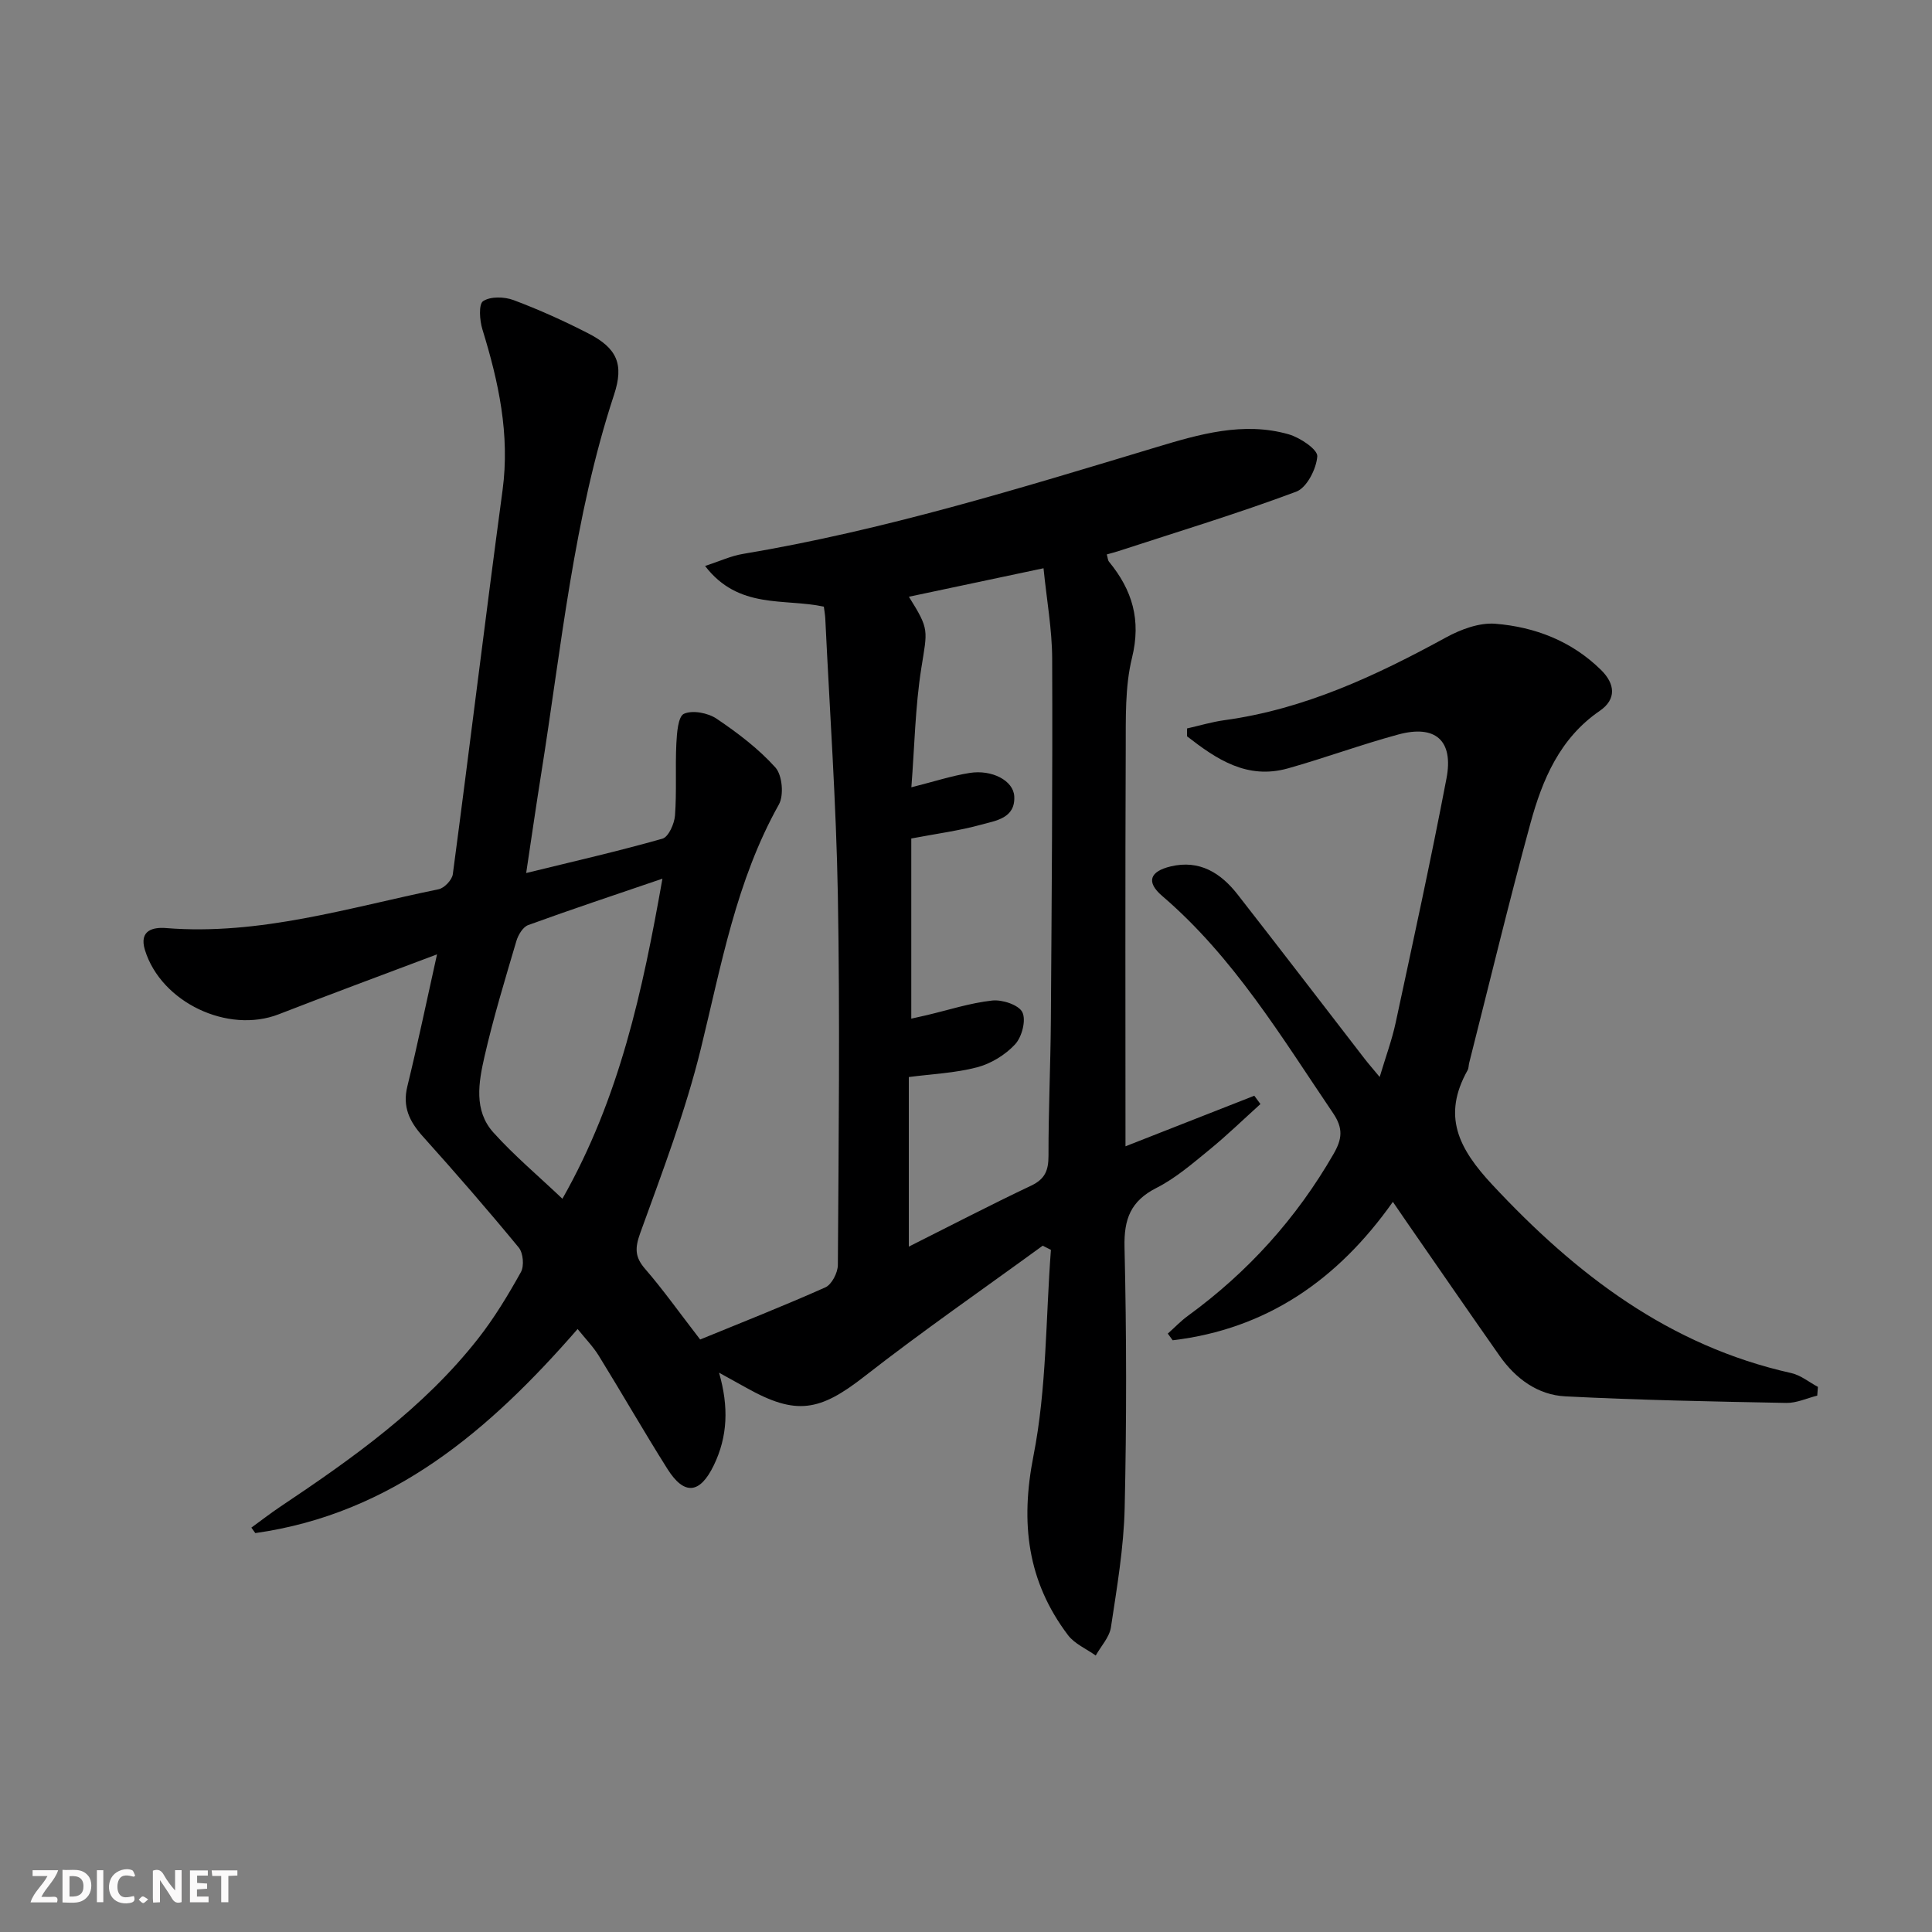
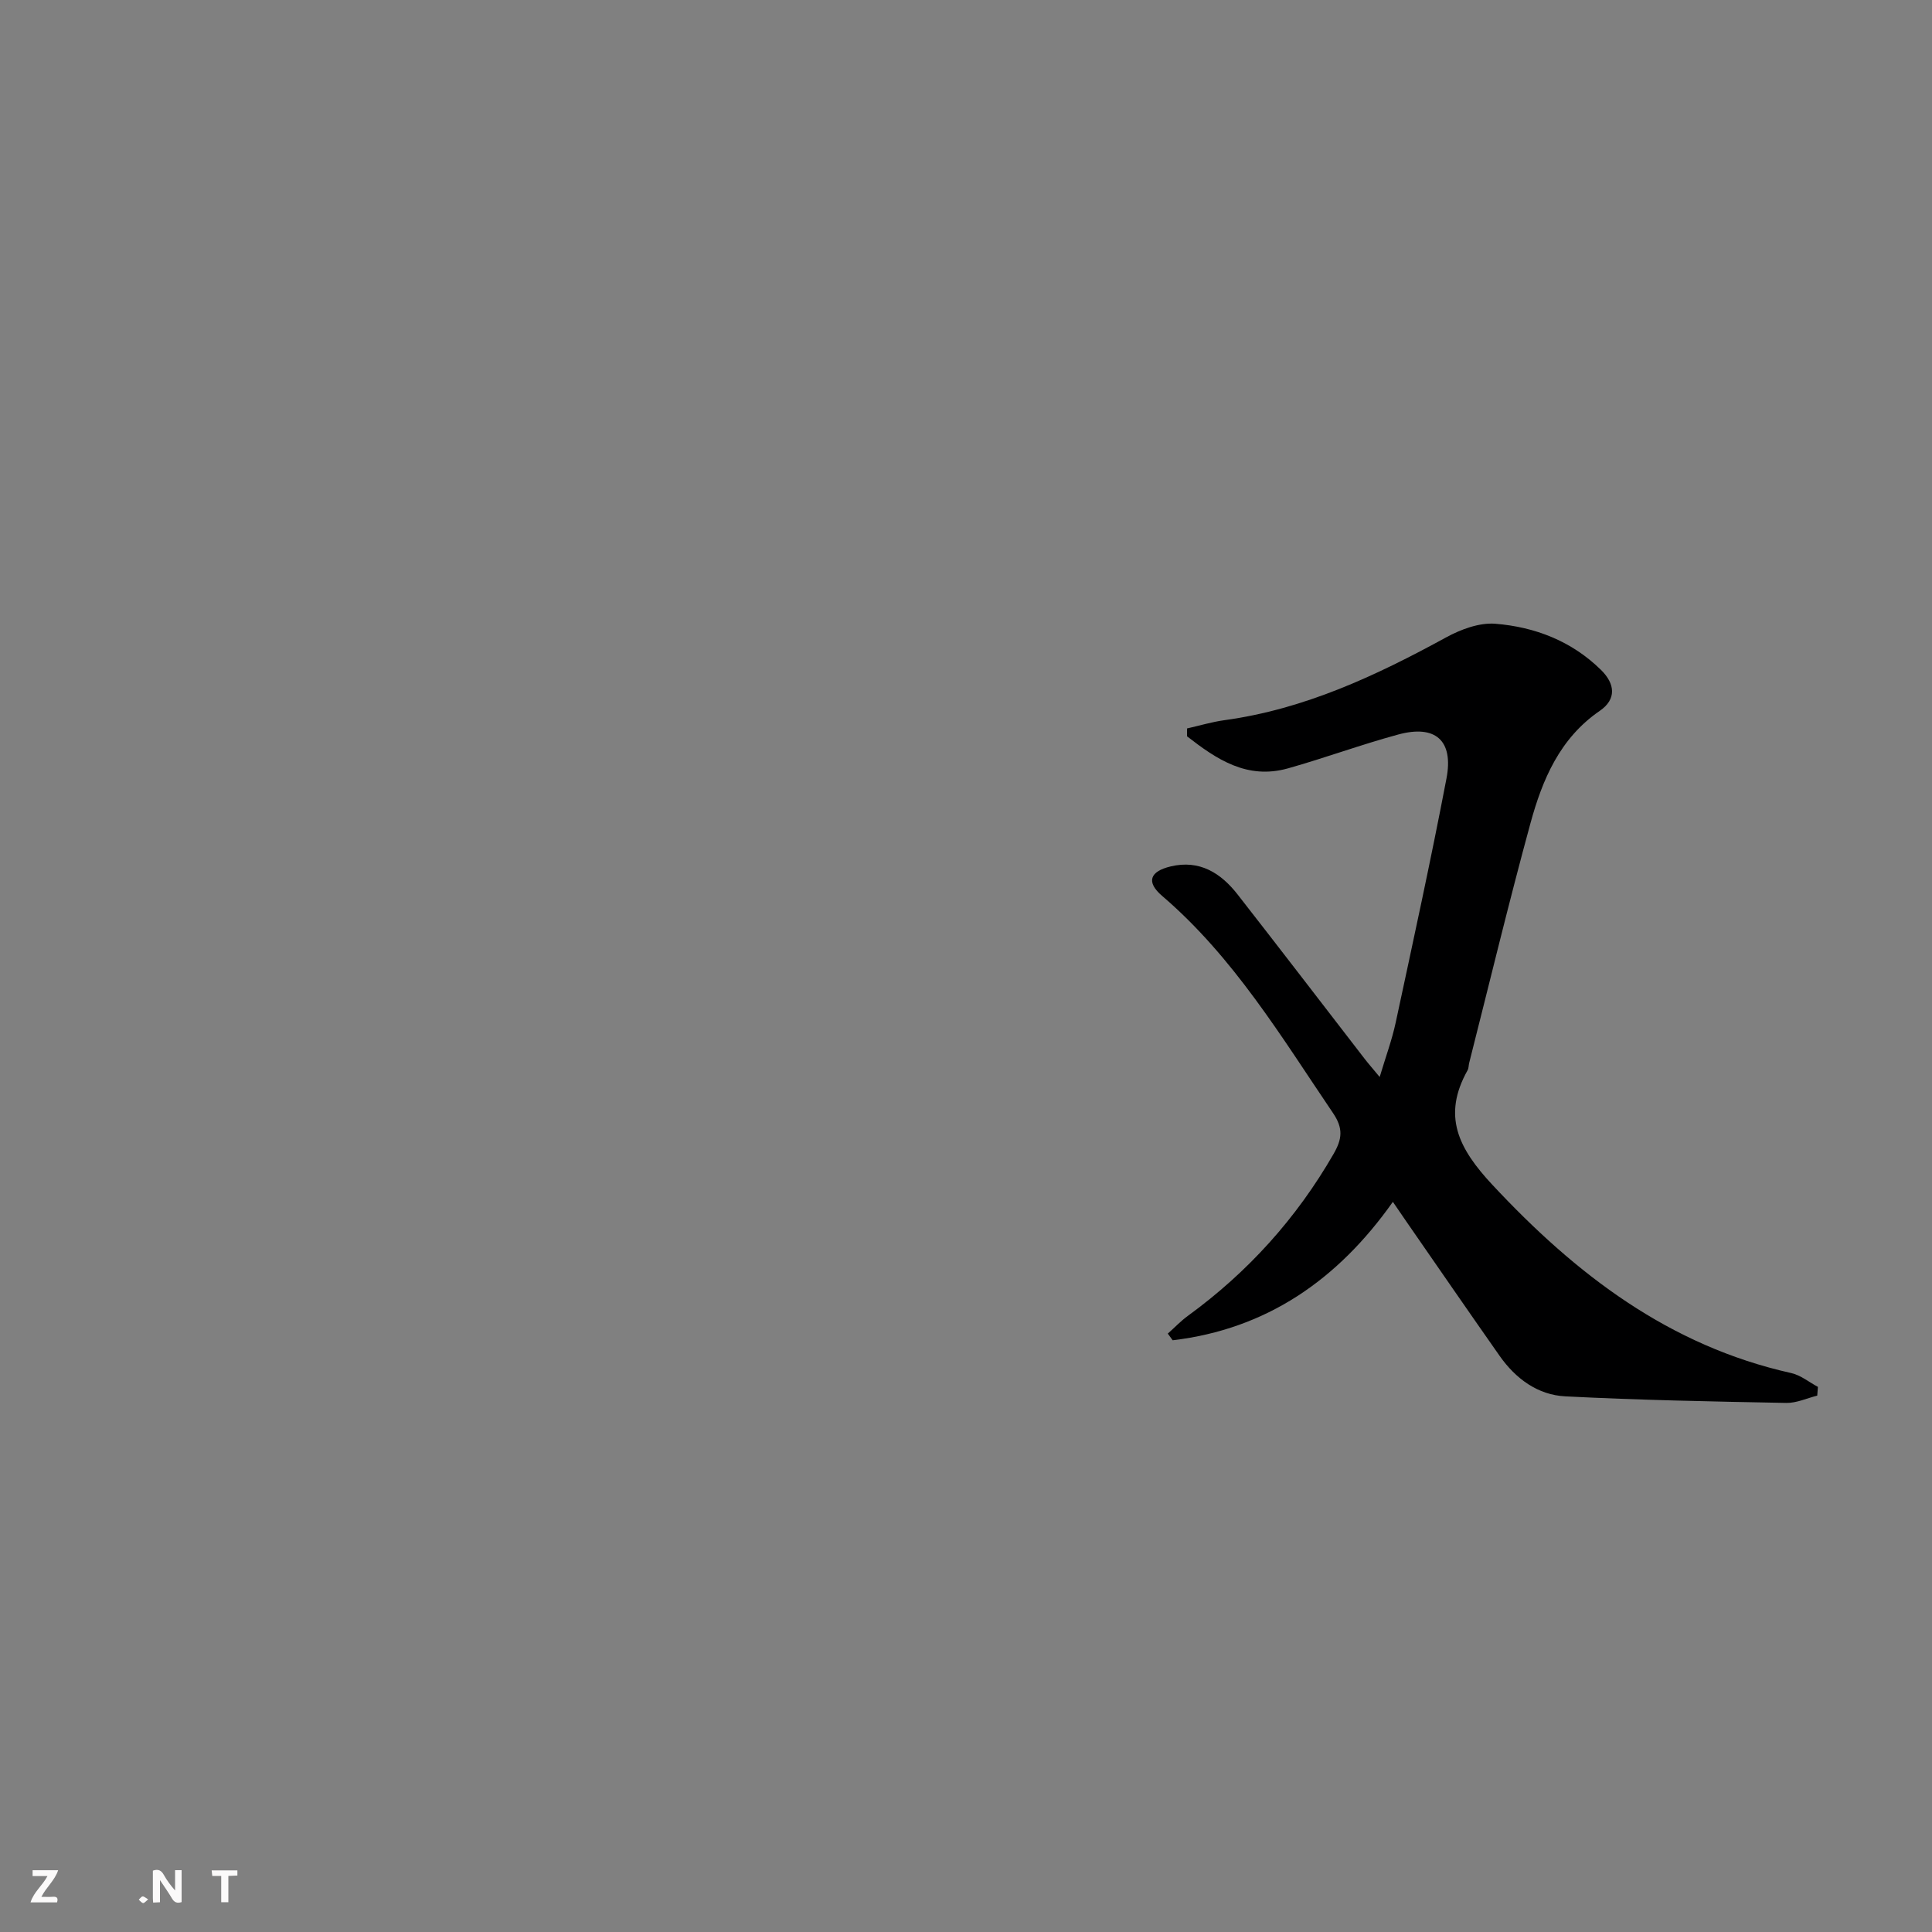
<svg xmlns="http://www.w3.org/2000/svg" enable-background="new 0 0 400 400" viewBox="0 0 400 400">
  <rect x="0" y="0" width="400" height="400" fill="#808080" stroke="none" />
  <g fill="#fbfafa">
    <path d="m37.59 393.81c-.92.31-1.52.05-2-.78-.7-1.2-1.52-2.34-2.47-3.78v4.59c-.55.03-.95.05-1.41.07-.03-.37-.06-.64-.06-.91 0-1.91 0-3.81 0-5.7 1.13-.41 1.77-.03 2.29.91.62 1.11 1.38 2.14 2.31 3.19v-4.2h1.35v6.61z" />
-     <path d="m12.94 393.88v-6.75c1.9.19 3.93-.54 5.37 1.29.8 1.01.78 2.88.03 3.97-1.37 1.97-3.4 1.51-5.4 1.49m1.45-1.22c2.04.12 2.92-.58 2.89-2.21-.03-1.51-.98-2.19-2.89-2z" />
    <path d="m11.81 393.87h-5.49c.68-2.18 2.47-3.48 3.51-5.45h-3.08v-1.21h5.29c-.71 2.13-2.44 3.48-3.47 5.51.86 0 1.63.04 2.39-.01.79-.05 1.14.21.85 1.16" />
-     <path d="m39.33 393.86v-6.61h3.7v1.07h-2.22v1.52c.68.04 1.34.09 2.07.13v1.07c-.72.05-1.38.09-2.1.14v1.48h2.4v1.19h-3.85z" />
-     <path d="m27.71 388.56c-1.15-.3-2.46-.61-3.1.64-.37.73-.41 1.93-.06 2.67.63 1.35 1.99.93 3.17.68.35.94-.01 1.32-.93 1.46-1.62.25-3.05-.27-3.76-1.48-.73-1.25-.6-3.03.31-4.17.88-1.11 2.71-1.7 4-1.16.32.13.44.74.65 1.12-.1.08-.19.16-.28.24" />
    <path d="m49.15 387.24v1.07c-.59.02-1.17.05-1.87.08v5.44h-1.48v-5.44h-1.85c-.05-.4-.08-.73-.13-1.15z" />
-     <path d="m20.06 387.21h1.33v6.62h-1.33z" />
    <path d="m30.68 393.25c-.49.38-.8.79-1.05.76-.32-.05-.6-.45-.9-.7.26-.24.51-.64.8-.67.29-.04.62.3 1.15.61" />
  </g>
-   <path d="m215.88 257.91c-12.33 8.99-24.9 17.68-36.92 27.07-9.25 7.22-14.11 8.13-24.38 2.38-1.68-.94-3.36-1.86-5.71-3.16 2.04 7.08 1.79 13.24-1.09 19.18-2.87 5.93-6.11 6.28-9.6.74-4.87-7.72-9.41-15.66-14.21-23.43-1.19-1.93-2.83-3.59-4.38-5.53-18.25 20.96-38.38 38.24-66.73 42.25-.27-.38-.54-.76-.82-1.13 2-1.45 3.95-2.97 6-4.34 14.98-10.02 29.66-20.42 40.92-34.76 3.37-4.29 6.23-9.03 8.89-13.81.71-1.27.47-3.96-.45-5.08-6.44-7.82-13.09-15.48-19.87-23.02-2.75-3.07-4.24-6.1-3.19-10.36 2.12-8.66 3.93-17.4 6.14-27.32-11.58 4.37-22.2 8.29-32.76 12.4-10.53 4.1-24.36-2.45-27.71-13.29-1.28-4.15 1.75-4.77 4.4-4.55 19.42 1.55 37.77-4.22 56.4-8.04 1.18-.24 2.78-1.93 2.94-3.11 3.52-26.49 6.73-53.02 10.3-79.51 1.55-11.55-.82-22.42-4.17-33.29-.58-1.86-.81-5.21.14-5.85 1.52-1.01 4.4-.93 6.3-.22 5.28 1.98 10.45 4.31 15.47 6.89 5.98 3.07 7.42 6.39 5.35 12.68-8.41 25.57-10.9 52.25-15.11 78.61-1.04 6.52-1.98 13.06-3.09 20.44 9.84-2.41 19.09-4.52 28.21-7.11 1.26-.36 2.47-3.09 2.6-4.8.37-4.93.04-9.91.28-14.86.11-2.19.35-5.65 1.58-6.2 1.79-.8 4.98-.18 6.77 1.03 4.36 2.94 8.67 6.21 12.16 10.09 1.42 1.58 1.79 5.74.72 7.66-8.85 15.79-11.92 33.28-16.15 50.53-3.18 12.98-7.99 25.58-12.55 38.18-1.13 3.13-1.14 4.98 1.03 7.47 3.69 4.26 6.96 8.88 11.37 14.59 8.33-3.42 17.22-6.91 25.93-10.8 1.32-.59 2.57-3.04 2.58-4.63.16-25.5.45-51 0-76.49-.34-19.11-1.69-38.2-2.6-57.3-.04-.81-.19-1.61-.3-2.51-8.21-1.77-17.65.64-24.59-8.42 3.08-1.01 5.38-2.09 7.79-2.49 29.2-4.88 57.4-13.59 85.66-22.11 8.82-2.66 18.01-5.35 27.38-2.66 2.35.67 6.02 3.14 5.92 4.56-.19 2.61-2.18 6.51-4.37 7.32-12.09 4.52-24.46 8.27-36.74 12.28-.76.25-1.53.44-2.47.71.2.67.2 1.19.46 1.51 4.82 5.86 6.69 12.06 4.76 19.89-1.48 6.03-1.27 12.56-1.3 18.87-.12 27.16-.05 54.31-.05 82.27 9.16-3.6 17.91-7.03 26.67-10.47.42.57.85 1.15 1.27 1.72-3.52 3.18-6.93 6.49-10.6 9.49-3.48 2.84-6.96 5.86-10.92 7.87-5.36 2.72-6.76 6.45-6.62 12.3.42 17.99.44 36 .03 53.99-.19 8.25-1.61 16.49-2.84 24.67-.31 2.07-2.06 3.91-3.15 5.86-1.94-1.39-4.37-2.41-5.74-4.22-8.44-11.16-9.89-23.24-7.15-37.14 2.74-13.91 2.53-28.4 3.61-42.63-.55-.29-1.12-.57-1.7-.86zm-27.19-94.91c4.73-1.19 8.35-2.38 12.06-2.97 4.64-.74 9.05 1.59 9.24 4.81.27 4.58-3.81 5.06-6.81 5.89-4.56 1.26-9.29 1.88-14.51 2.87v37.3c.98-.22 2.09-.46 3.2-.72 4.52-1.07 8.99-2.53 13.56-3.03 2.07-.23 5.49.9 6.24 2.42.81 1.65-.09 5.12-1.5 6.64-2.01 2.18-4.98 4-7.86 4.76-4.56 1.2-9.38 1.39-14.15 2.02v35.11c8.77-4.4 16.97-8.67 25.32-12.62 2.89-1.37 3.6-3.17 3.6-6.19-.02-9.32.42-18.63.49-27.95.17-24.99.37-49.99.27-74.98-.02-6.06-1.13-12.12-1.79-18.71-9.79 2.07-18.73 3.97-27.87 5.9 4.31 6.89 3.82 6.81 2.56 14.84-1.25 7.95-1.39 16.06-2.05 24.61zm-51.54 18.92c-9.76 3.34-18.83 6.34-27.8 9.61-1.09.4-2.07 2.04-2.44 3.3-2.34 7.93-4.76 15.86-6.6 23.92-1.21 5.31-2.27 11.16 1.84 15.72 4.29 4.77 9.25 8.93 14.29 13.72 11.88-20.92 16.61-43.12 20.71-66.27z" fill="#000001" />
  <path d="m376.24 288.95c-2.14.53-4.28 1.55-6.41 1.51-15.25-.29-30.51-.58-45.75-1.36-5.7-.29-10.28-3.66-13.59-8.37-6.5-9.26-12.91-18.57-19.35-27.87-.83-1.2-1.65-2.41-2.76-4.03-11.46 16.22-26.21 26.35-45.59 28.66-.34-.46-.67-.92-1.01-1.38 1.38-1.23 2.67-2.59 4.16-3.68 12.43-9.05 22.48-20.18 30.16-33.52 1.78-3.09 2.04-5.29-.11-8.46-10.73-15.84-20.6-32.3-35.39-44.97-3.35-2.87-2.56-5.07 1.79-6.1 5.97-1.42 10.37 1.36 13.85 5.82 8.81 11.28 17.51 22.64 26.26 33.97.8 1.04 1.67 2.02 3.15 3.81 1.25-4.2 2.54-7.66 3.31-11.25 3.61-16.83 7.29-33.66 10.52-50.57 1.5-7.86-2.3-11.17-9.98-9.09s-15.17 4.85-22.83 7.01c-8.5 2.39-14.83-1.91-20.91-6.64 0-.54 0-1.08 0-1.62 2.57-.58 5.12-1.35 7.72-1.71 16.61-2.27 31.42-9.22 45.93-17.15 3.04-1.66 6.86-3.08 10.17-2.82 8.24.66 15.84 3.6 21.91 9.58 2.91 2.87 3.22 6.05-.27 8.45-8.29 5.68-11.89 14.25-14.36 23.29-4.5 16.47-8.49 33.09-12.69 49.64-.12.48-.08 1.04-.31 1.46-5.31 9.46-1.93 16.18 5.12 23.74 17.32 18.57 36.59 33.33 61.88 38.98 1.96.44 3.69 1.88 5.52 2.86-.04.6-.09 1.21-.14 1.81z" fill="#000001" />
</svg>